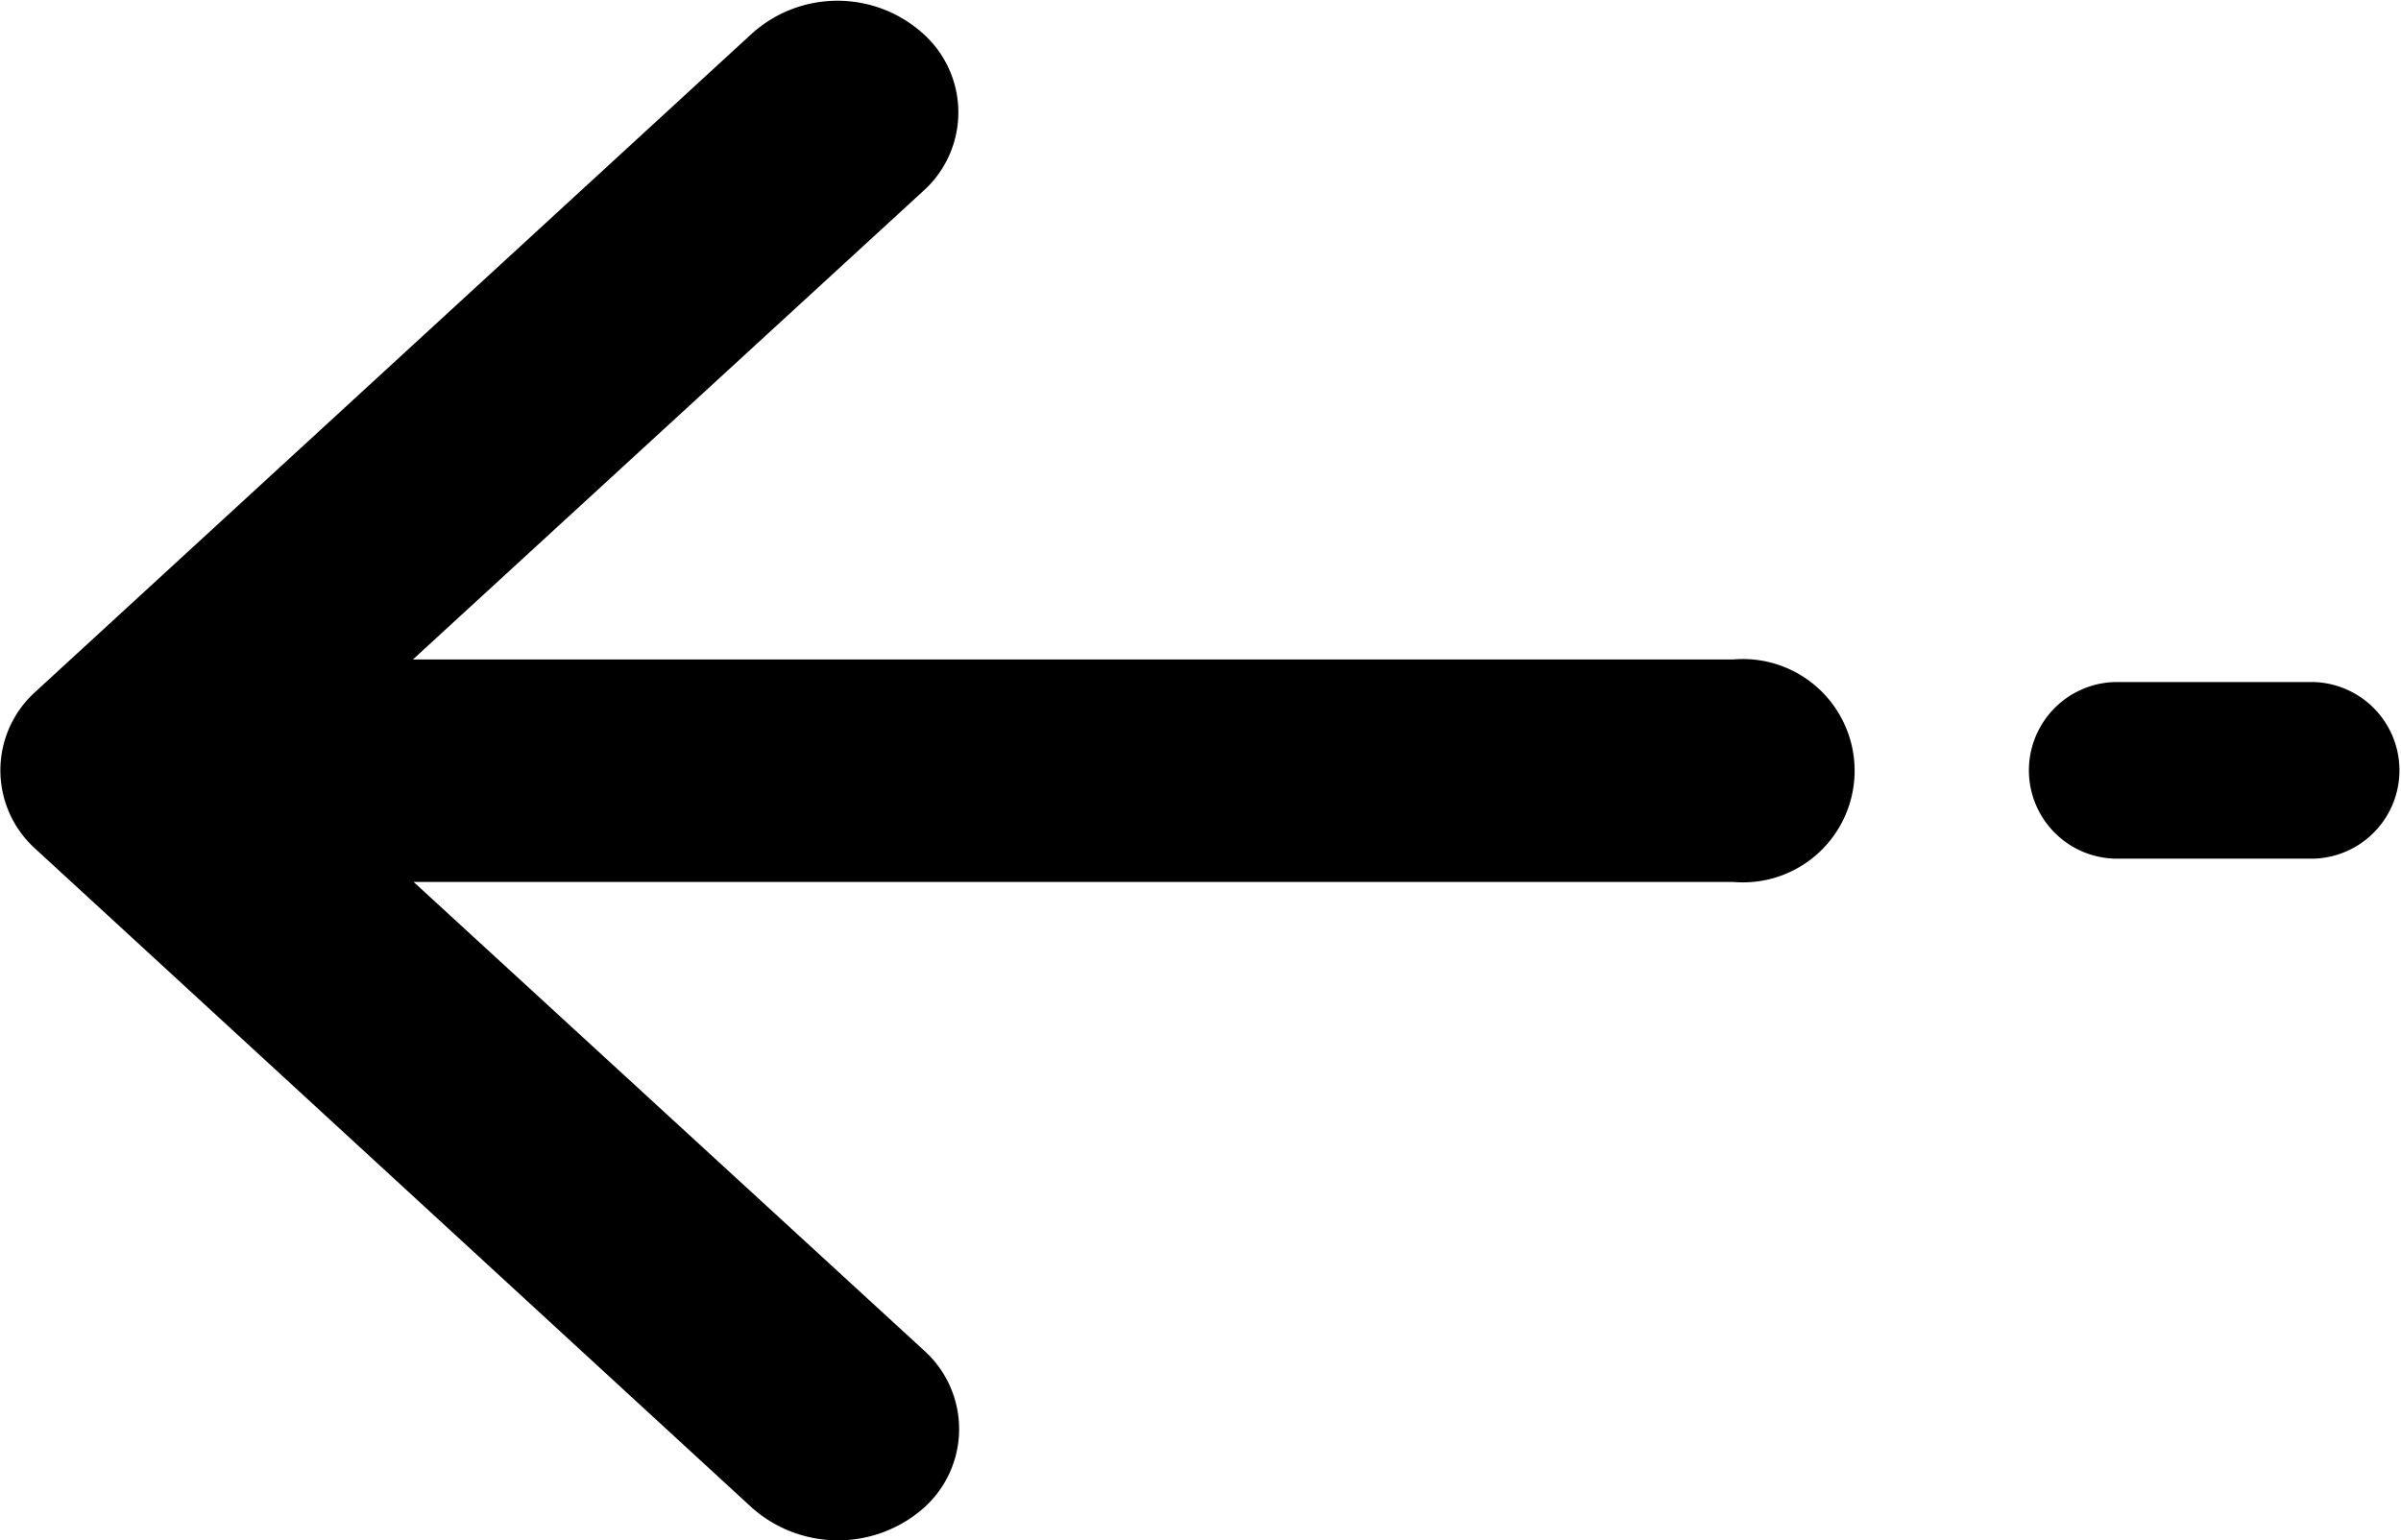
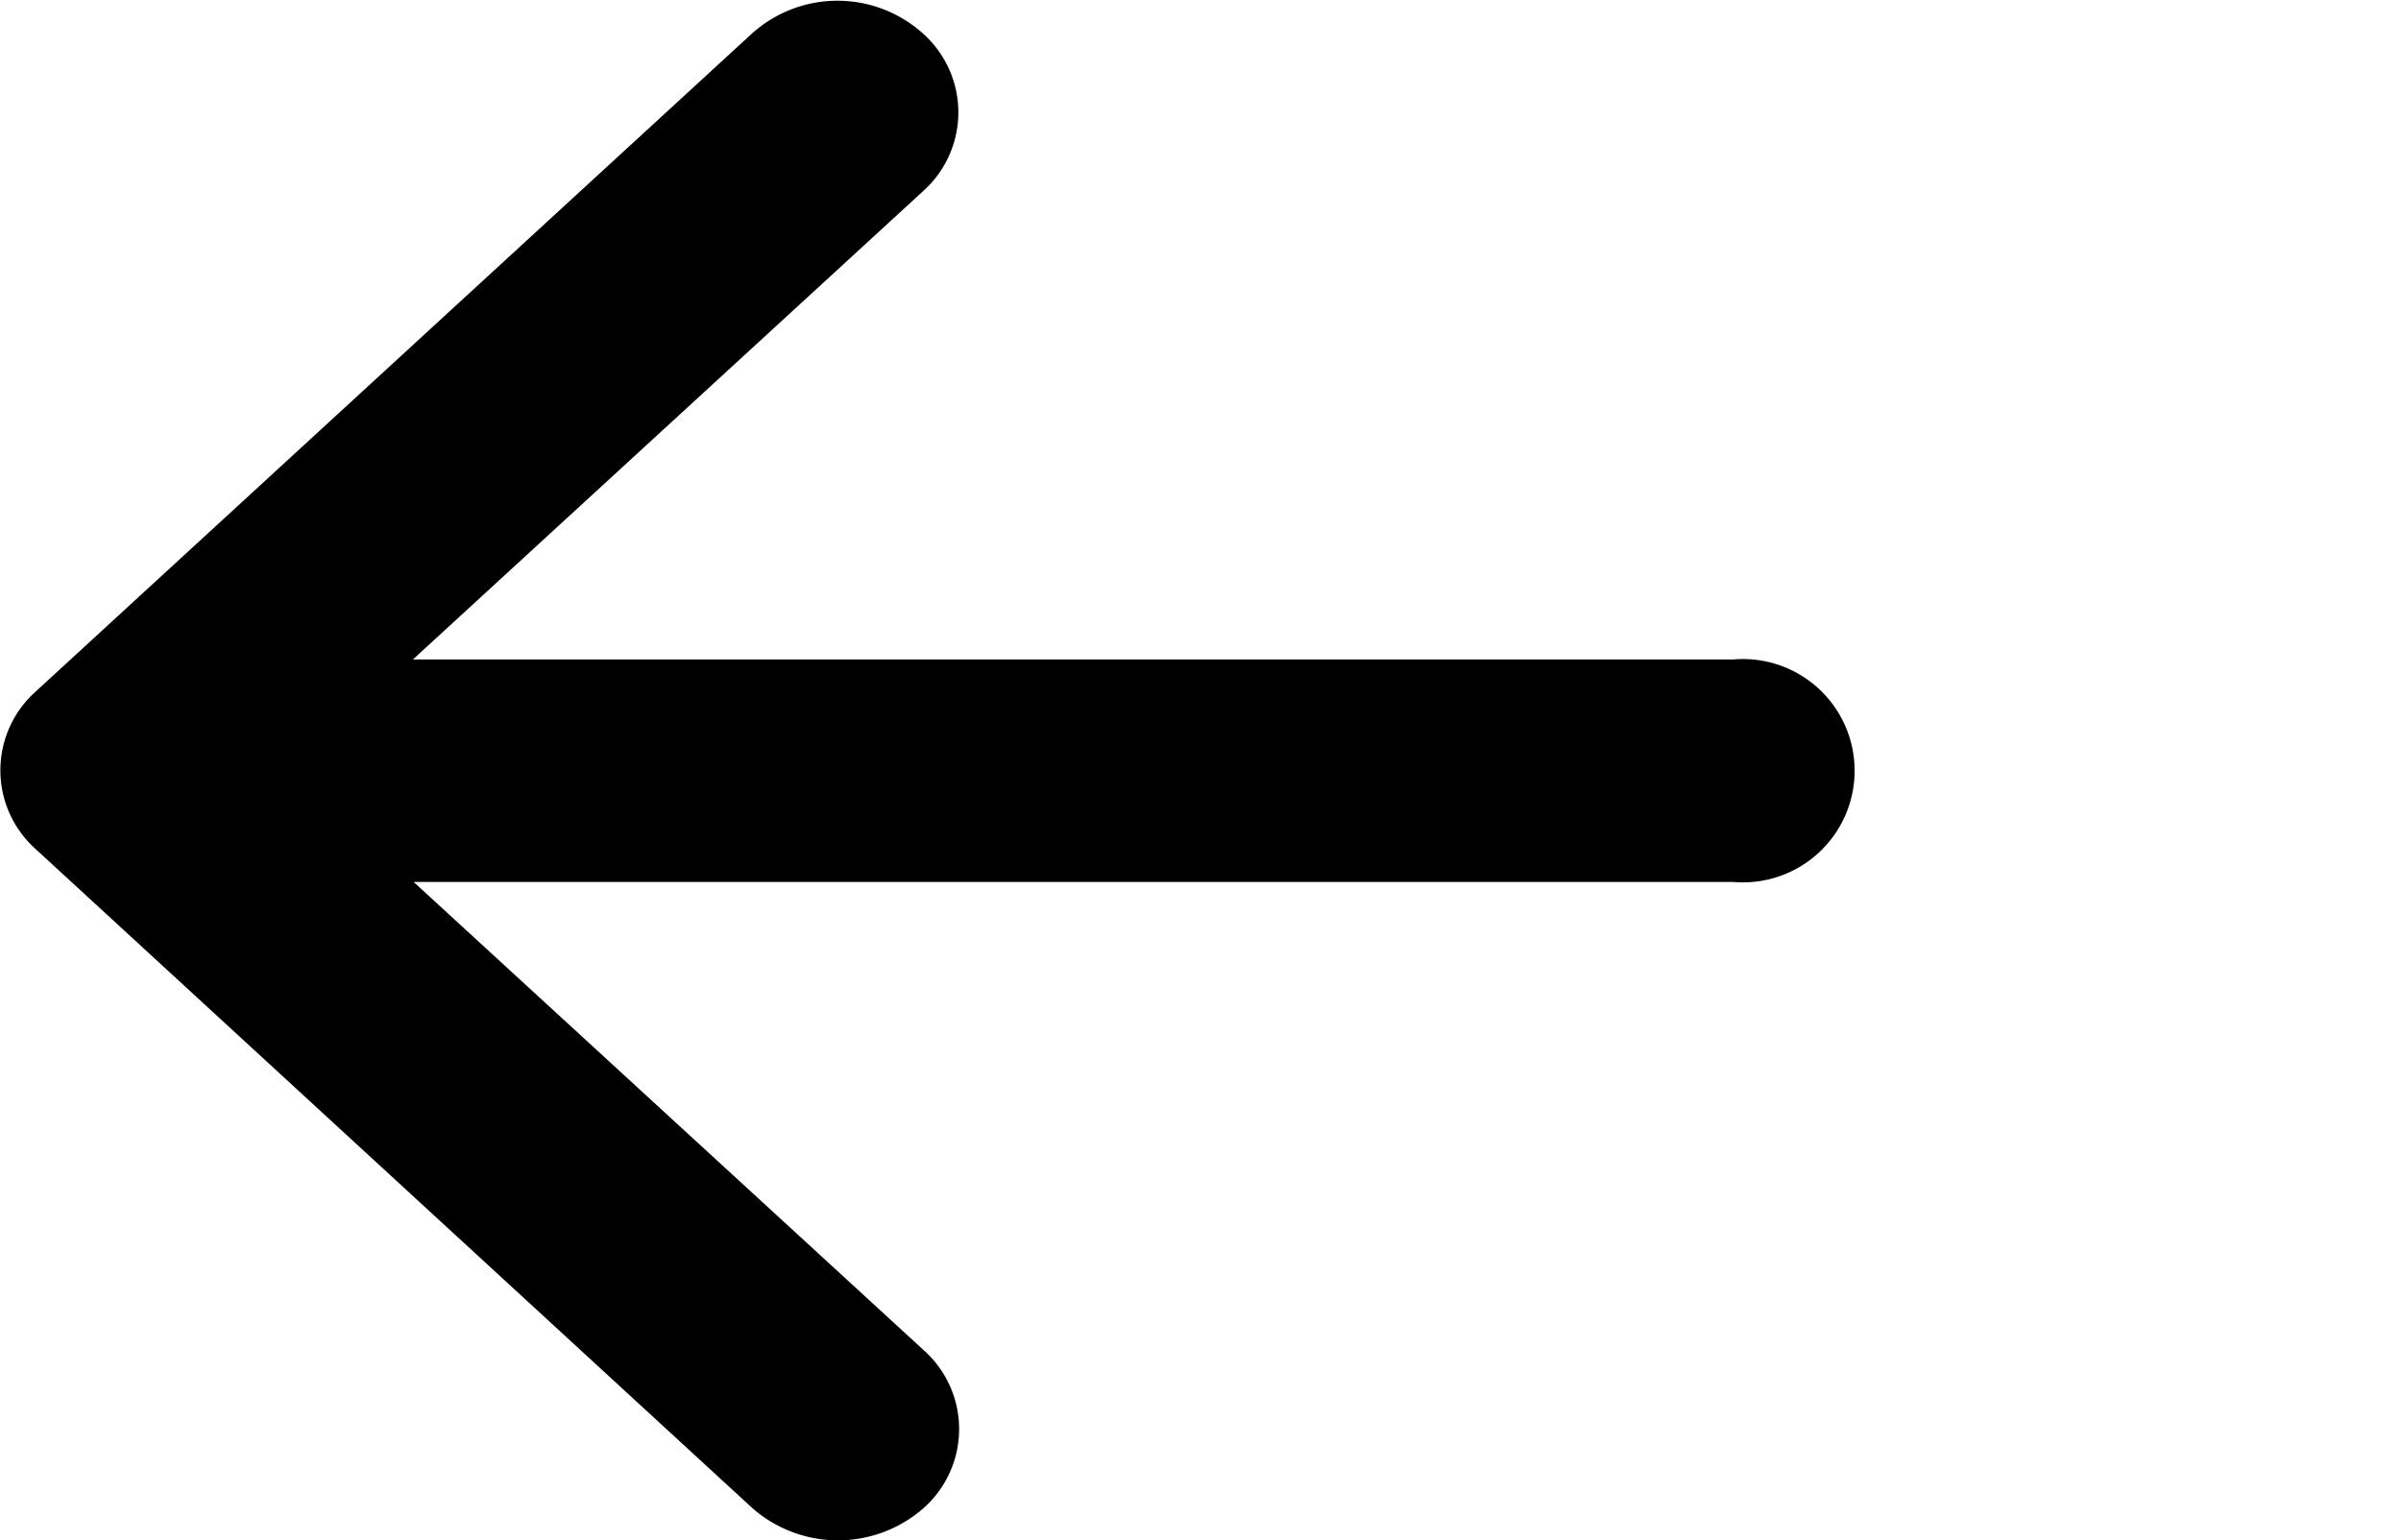
<svg xmlns="http://www.w3.org/2000/svg" width="26.654" height="17.105" viewBox="0 0 26.654 17.105">
  <g id="Group_11" data-name="Group 11" transform="translate(350.467 778.25) rotate(180)">
    <path id="Op_component_1" data-name="Op component 1" d="M1098.816,960.678l-7.957-7.319a1.44,1.44,0,0,0-1.905,0,1.173,1.173,0,0,0,0,1.751l5.663,5.2h-14.651a1.24,1.24,0,1,0,0,2.471h14.659l-5.663,5.2a1.173,1.173,0,0,0,0,1.75,1.419,1.419,0,0,0,1.9,0l7.957-7.312A1.172,1.172,0,0,0,1098.816,960.678Z" transform="translate(-748.742 -191.854)" />
-     <path id="Op_component_2" data-name="Op component 2" d="M1070.181,964.118h-2.214a.981.981,0,0,0,0,1.961h2.214a.981.981,0,0,0,0-1.961Z" transform="translate(-743.187 -195.403)" />
  </g>
</svg>